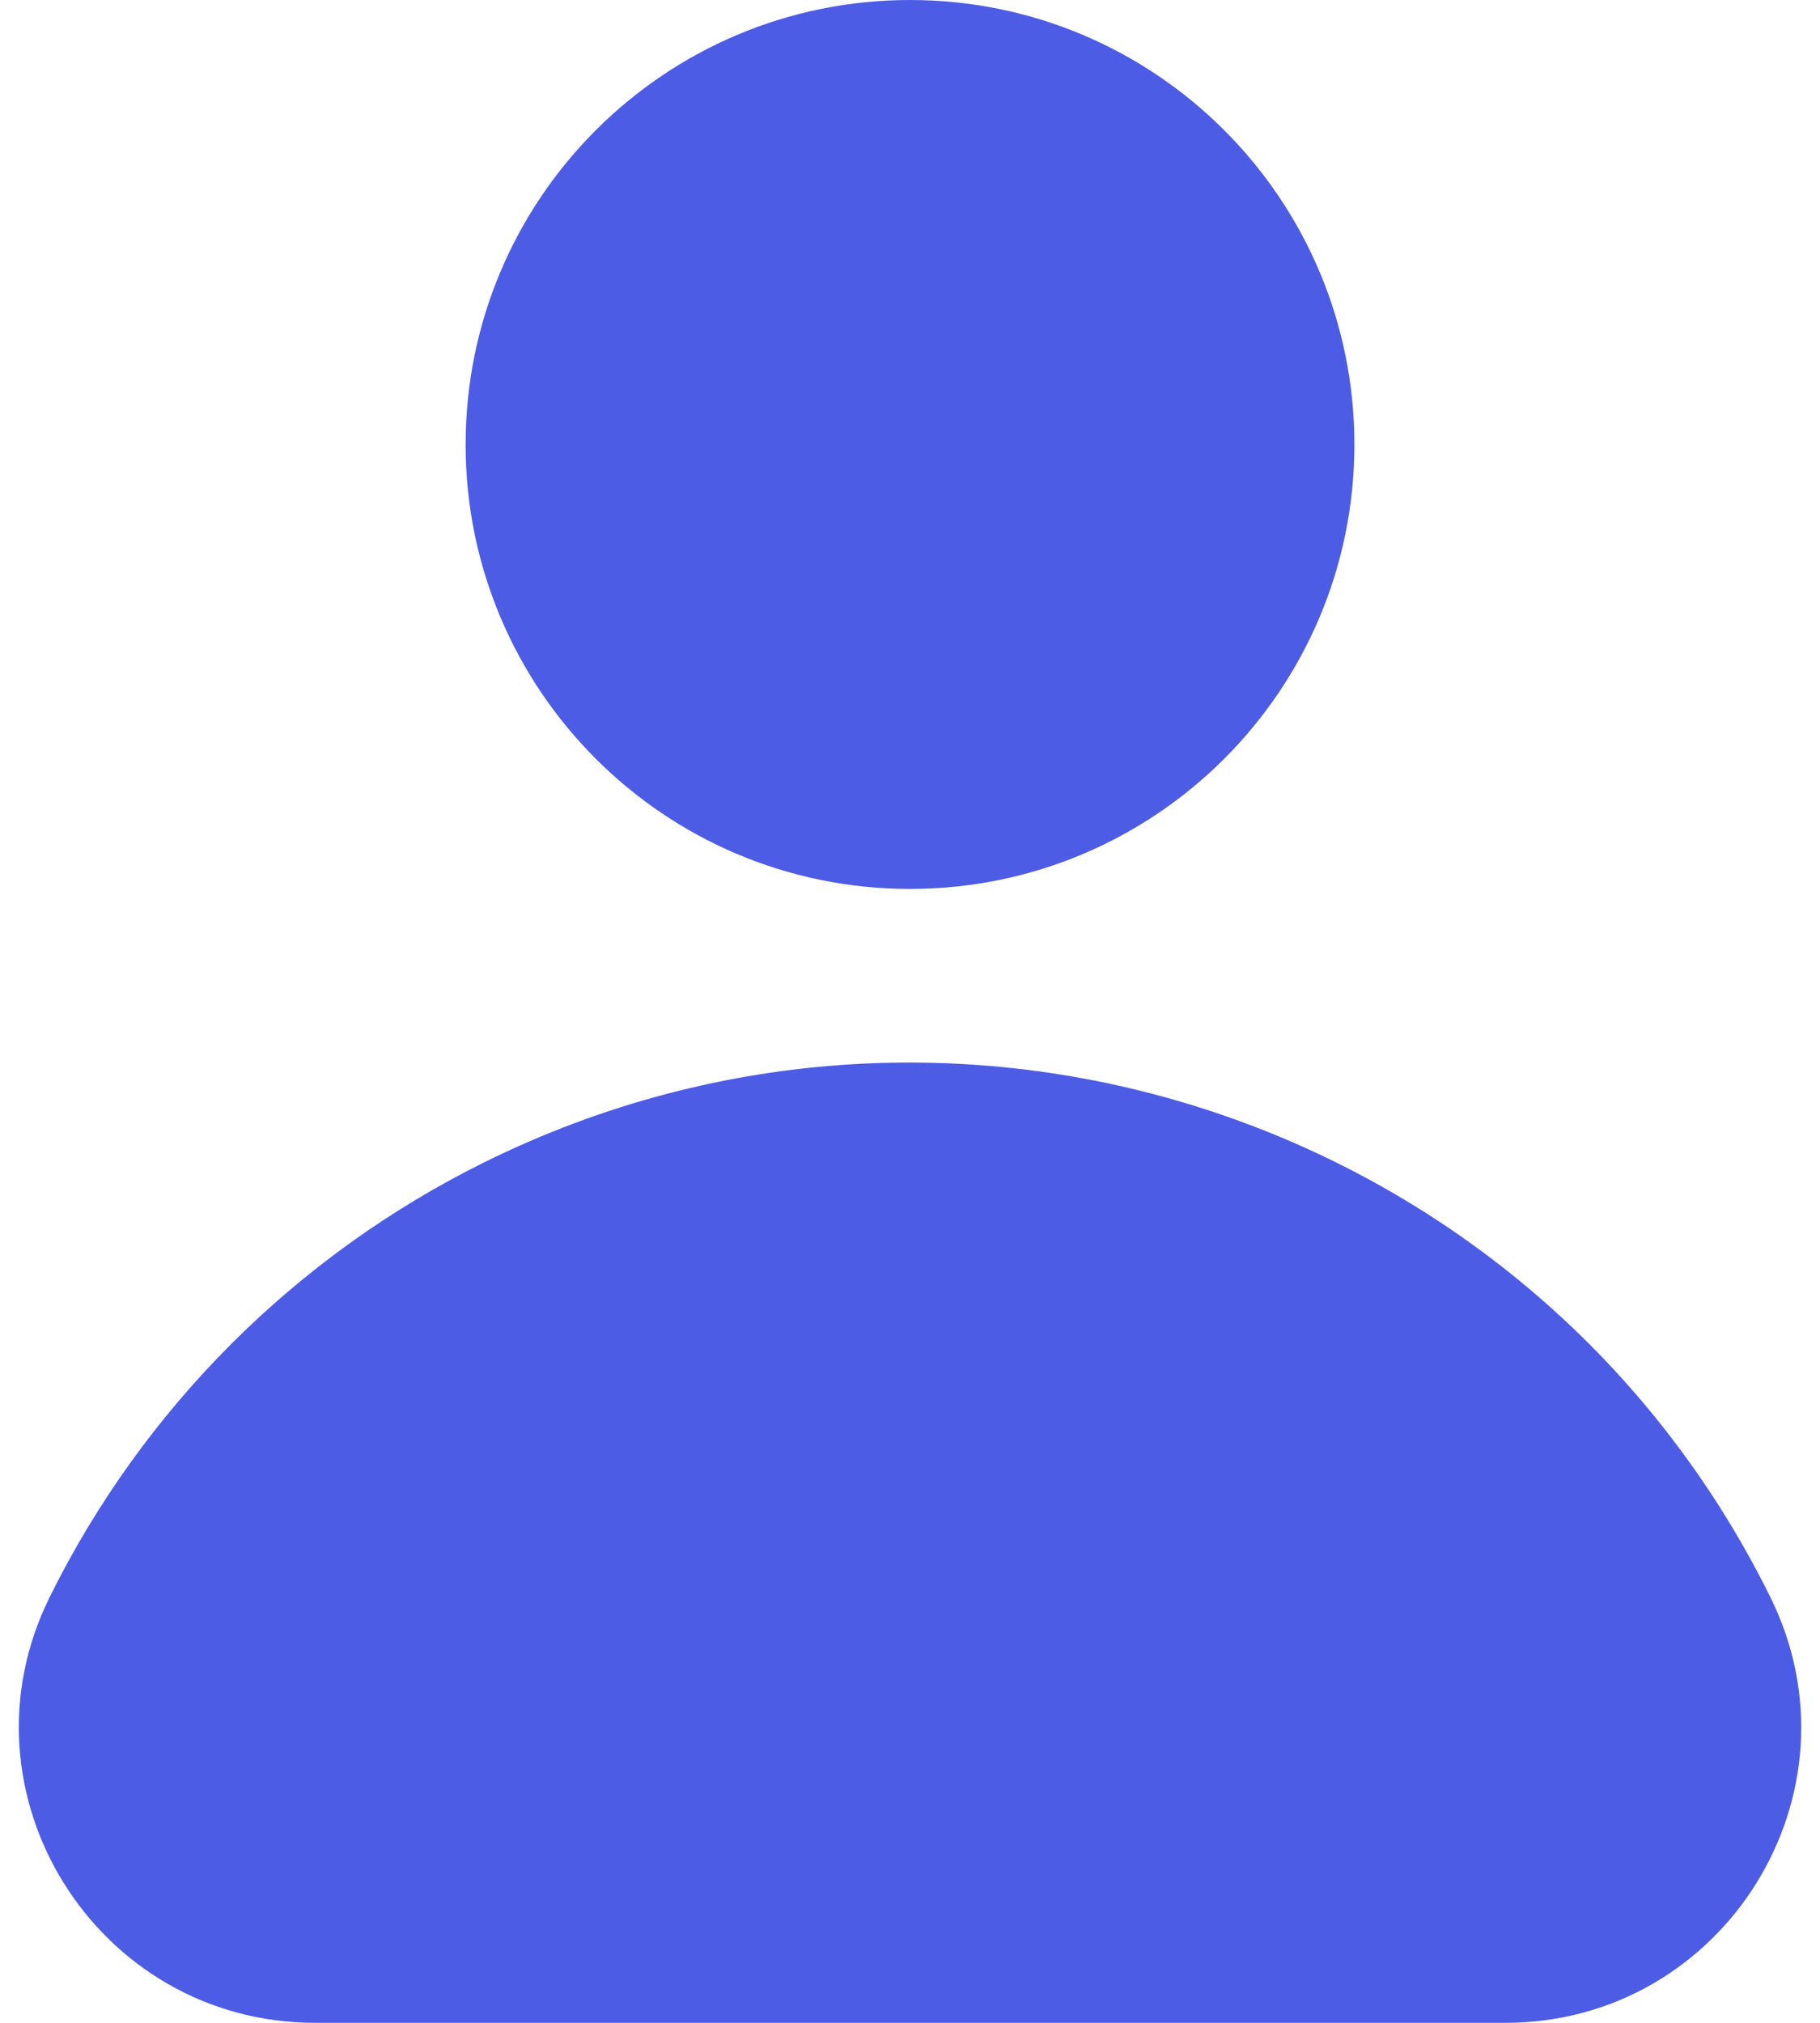
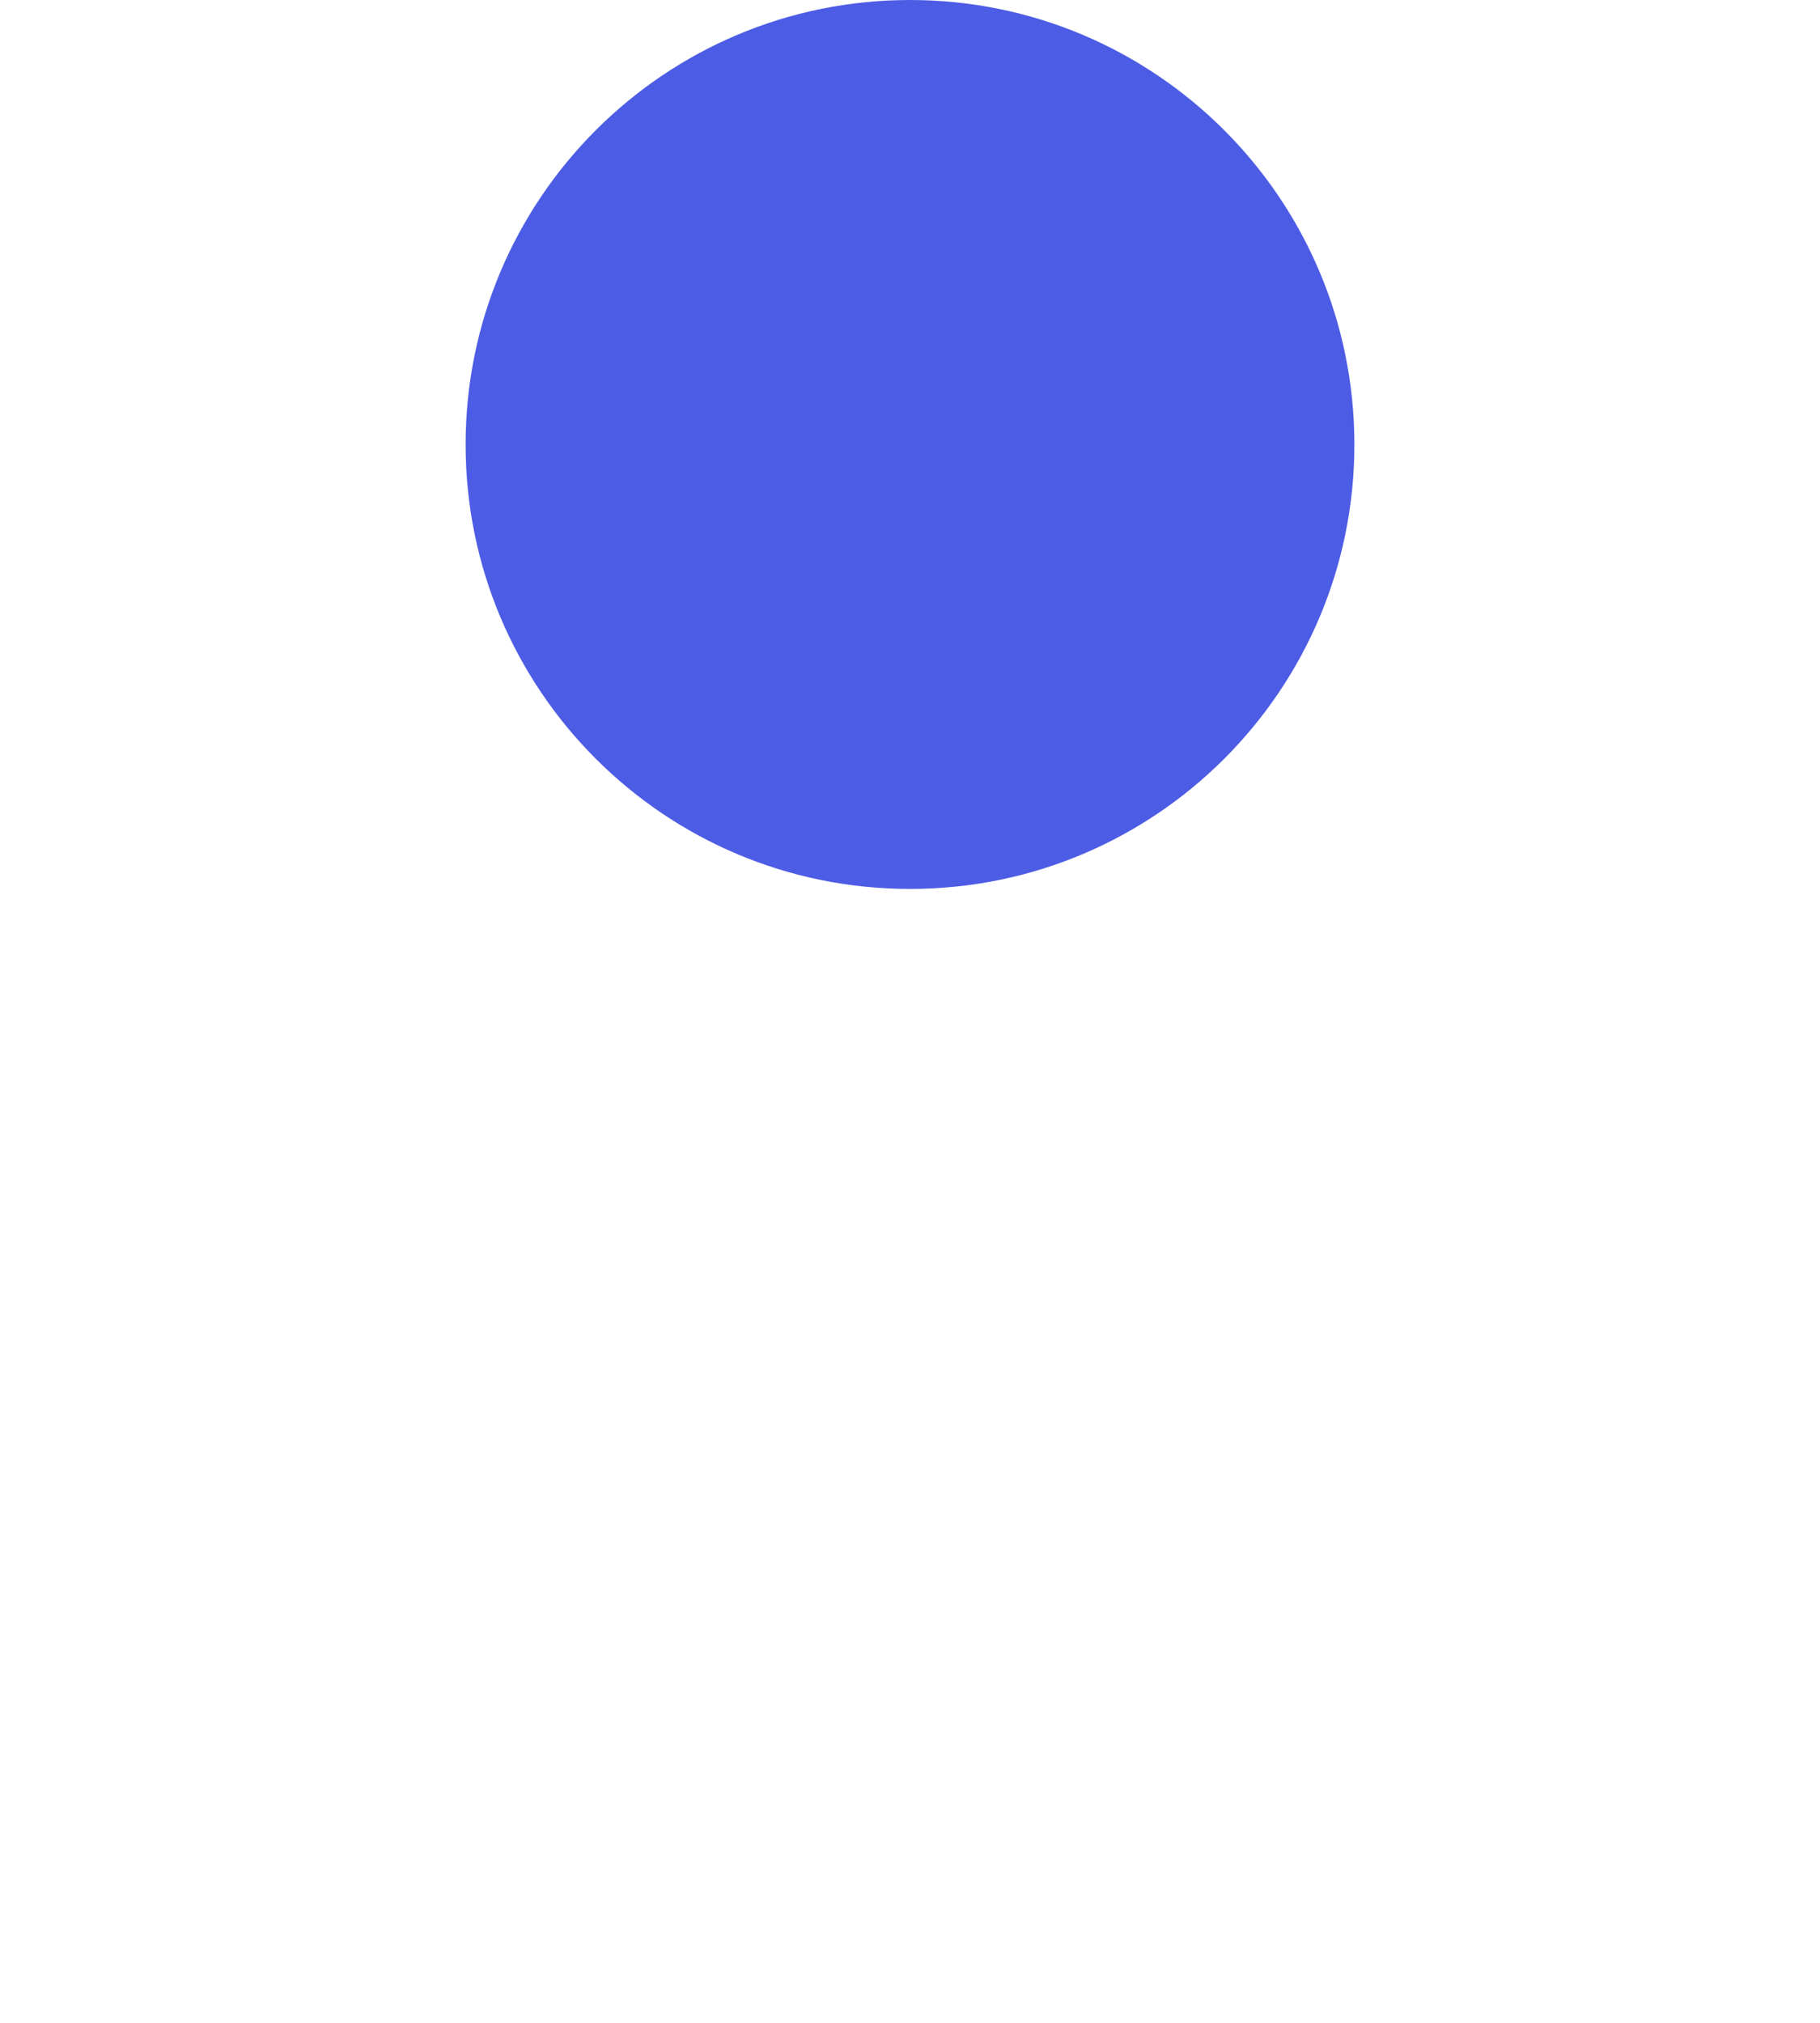
<svg xmlns="http://www.w3.org/2000/svg" width="18" height="20" viewBox="0 0 18 20" fill="none">
-   <path d="M14.887 20C17.051 20 18.469 17.727 17.508 15.789C15.184 11.09 9.488 9.168 4.789 11.492C2.925 12.415 1.415 13.925 0.492 15.789C-0.469 17.727 0.953 20 3.117 20H14.887Z" fill="#4D5CE5" />
  <path d="M9 8.789C11.427 8.789 13.395 6.822 13.395 4.395C13.395 1.968 11.427 0 9 0C6.573 0 4.605 1.968 4.605 4.395C4.605 6.822 6.573 8.789 9 8.789Z" fill="#4D5CE5" />
</svg>